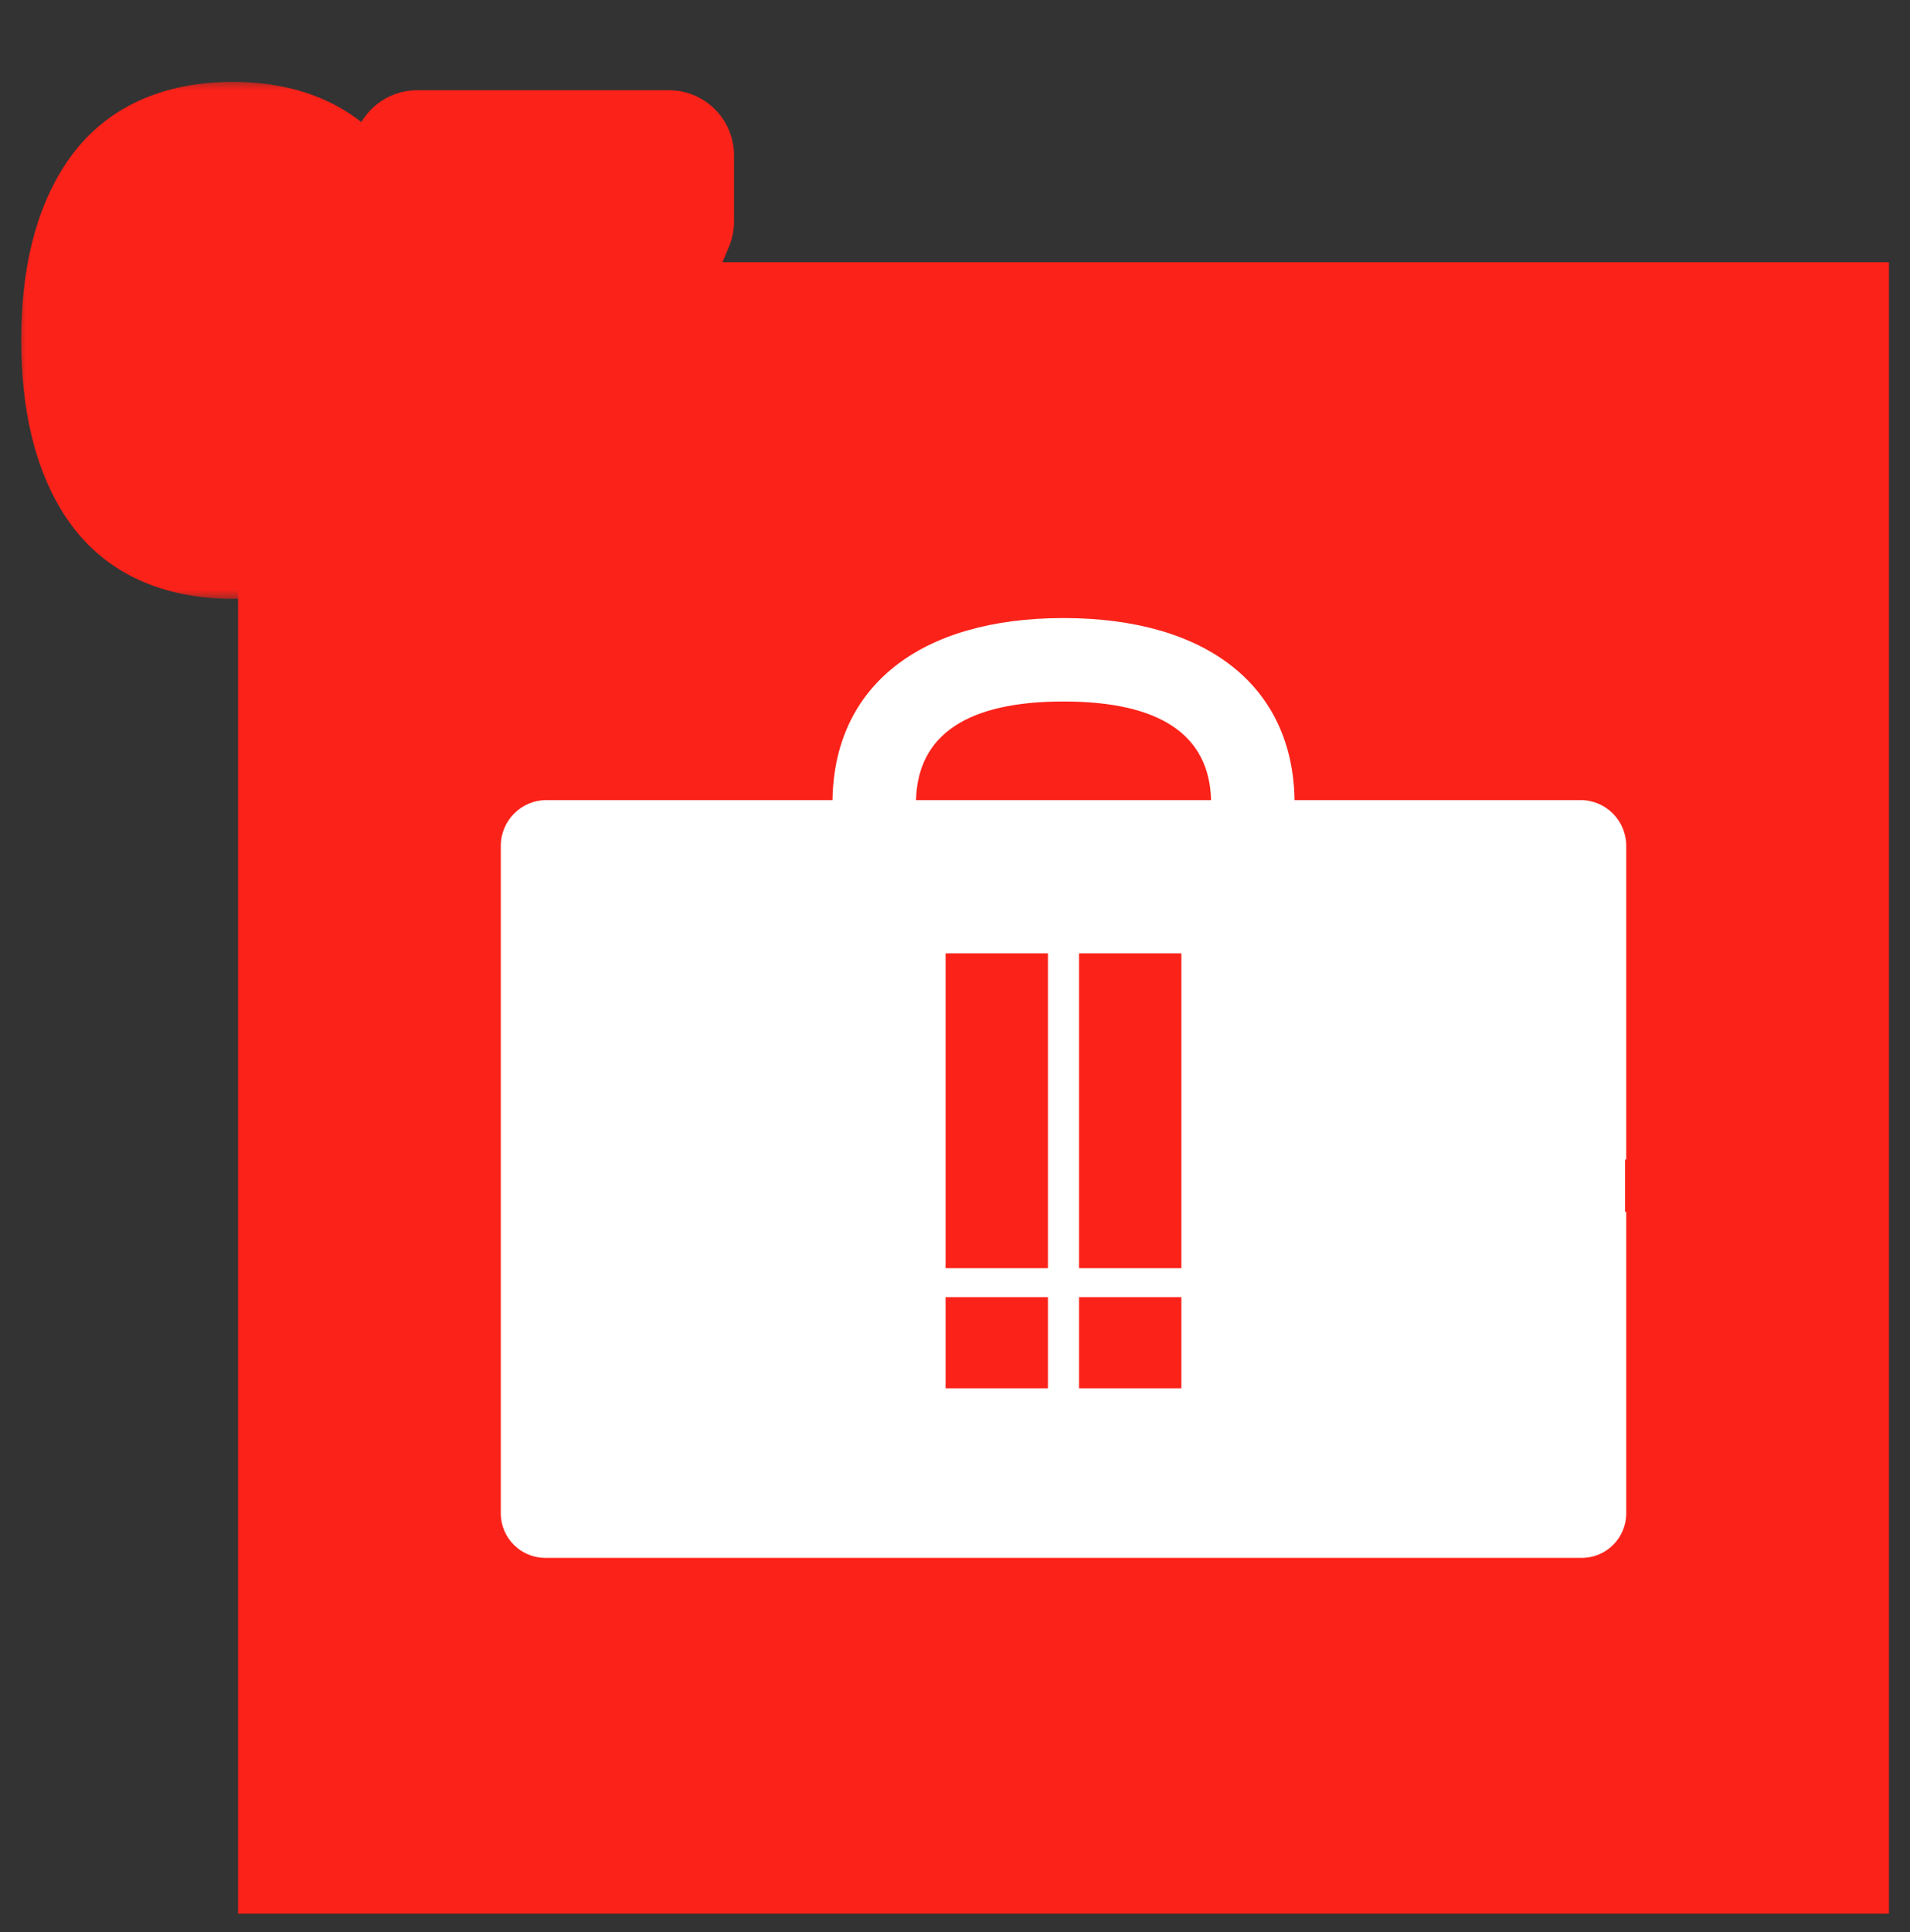
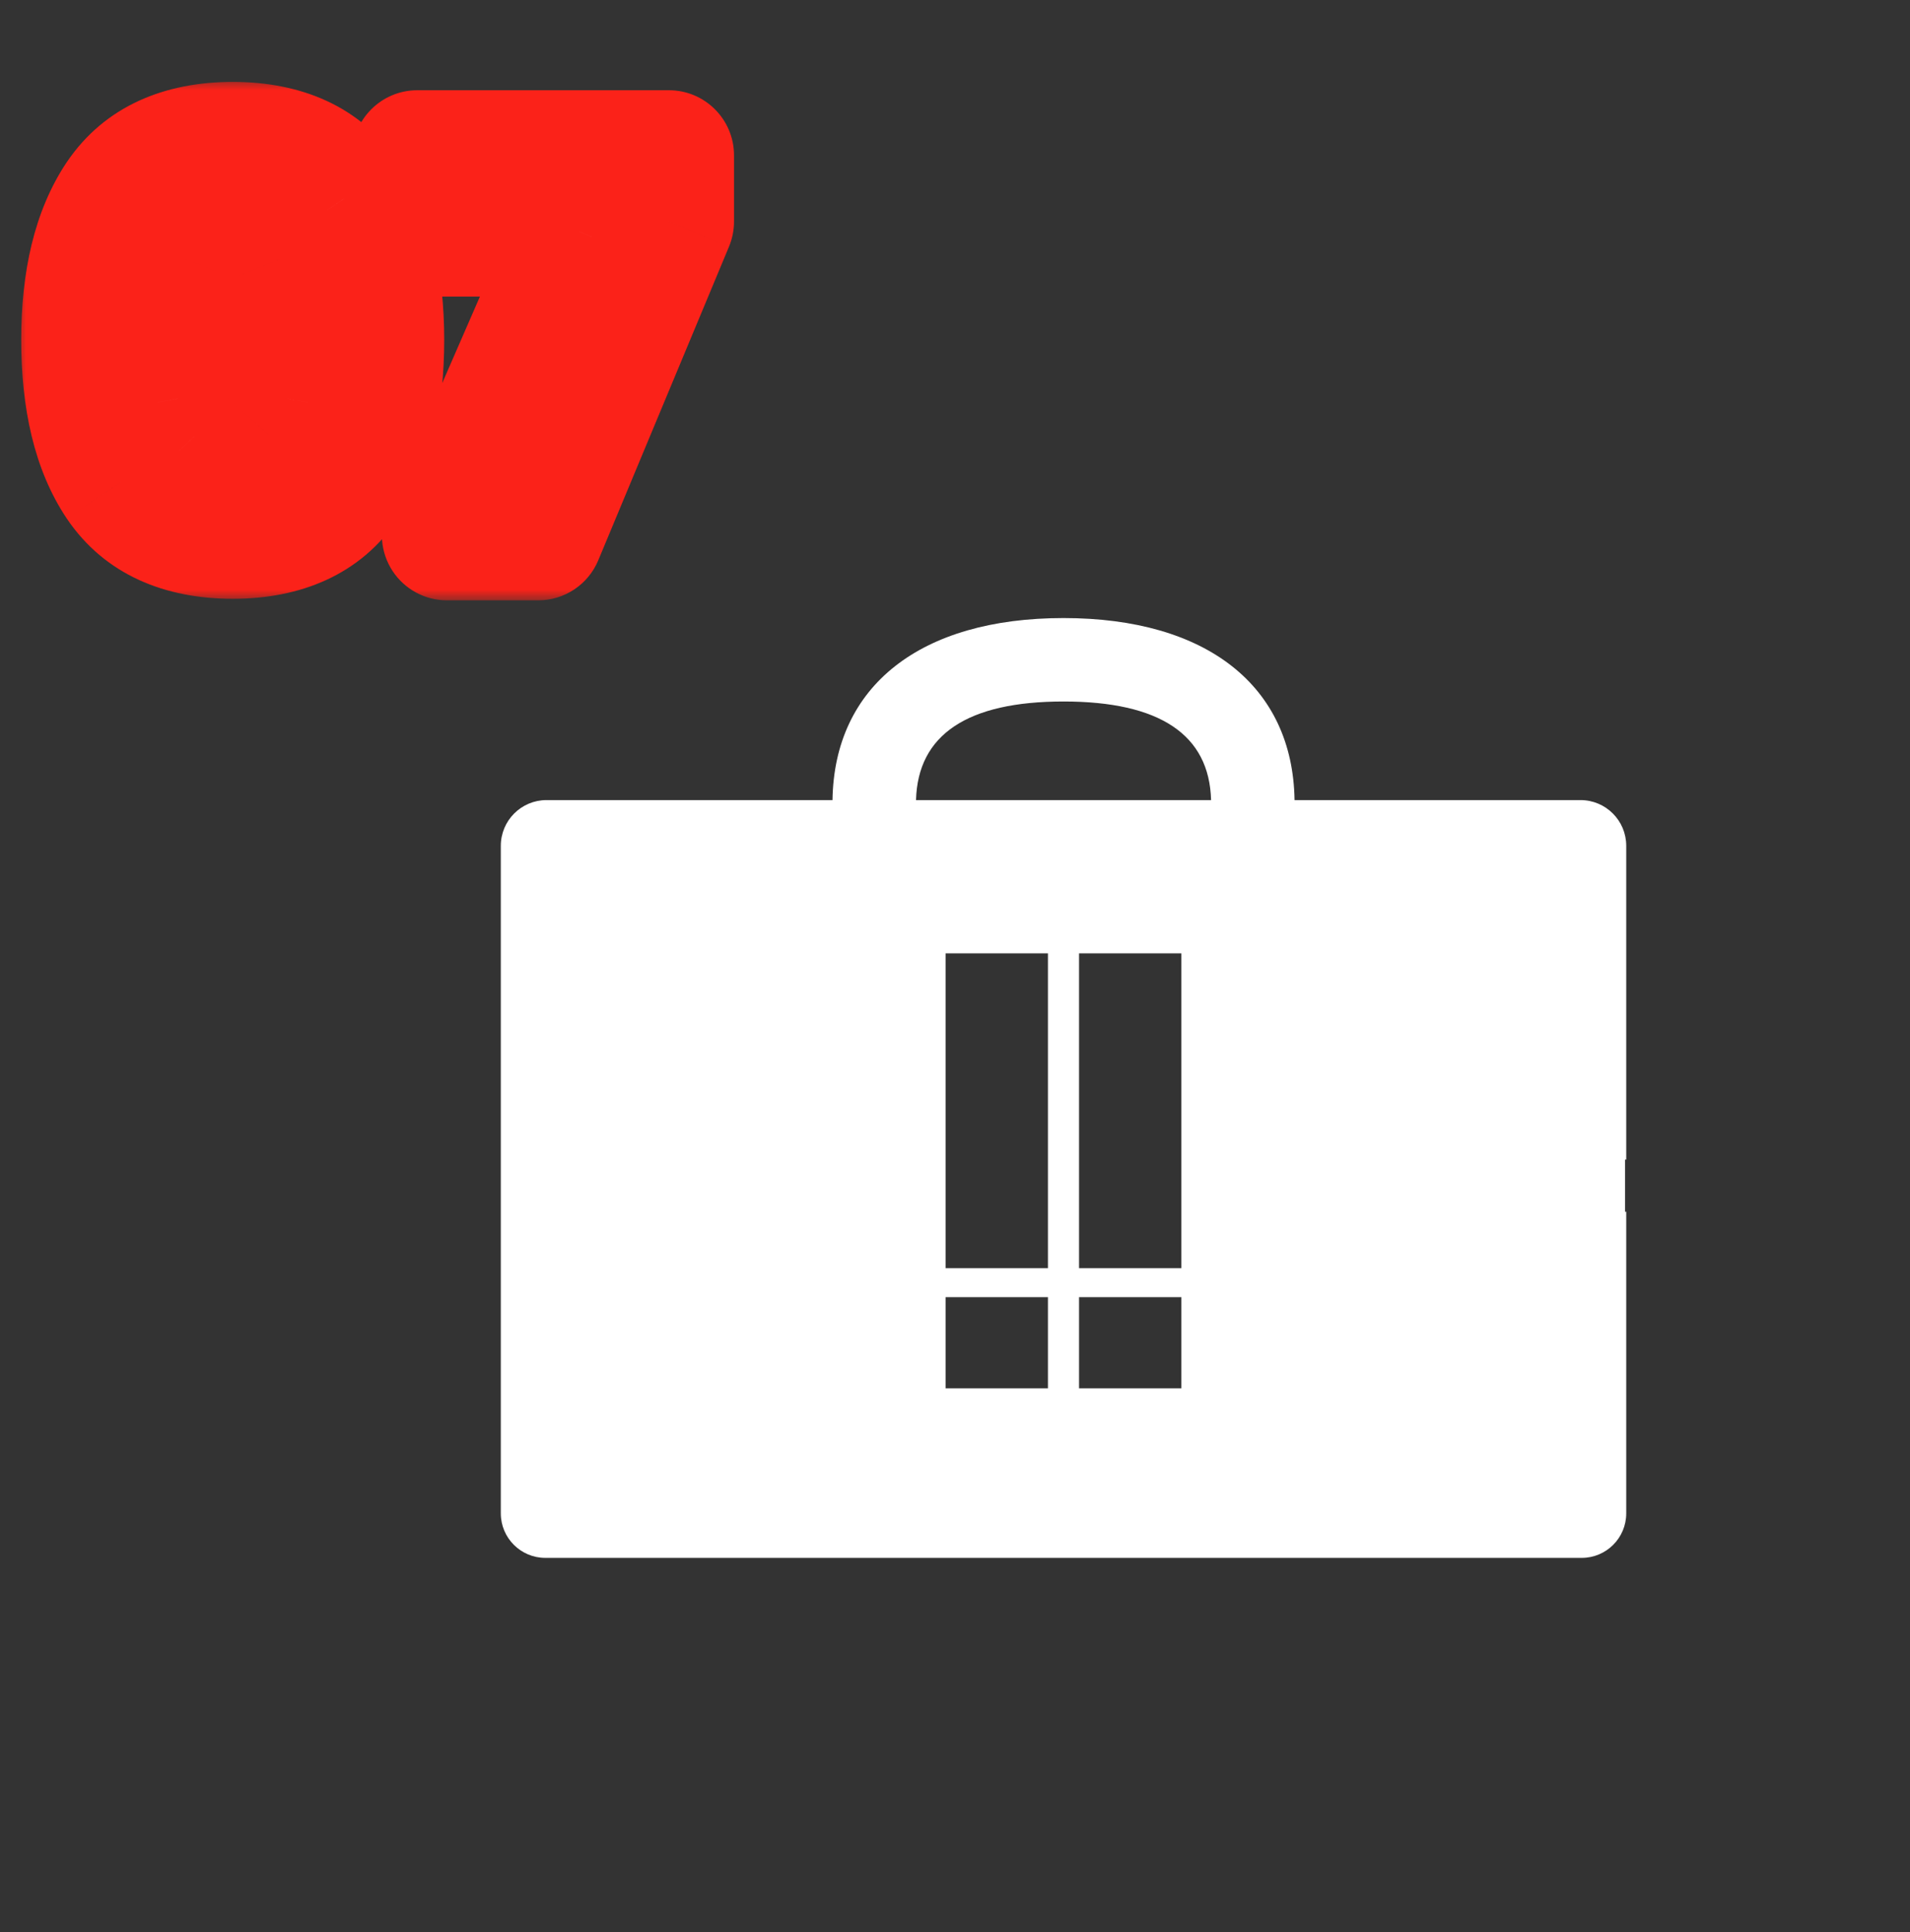
<svg xmlns="http://www.w3.org/2000/svg" width="88" height="89" viewBox="0 0 88 89" fill="none">
  <rect x="0" y="0" width="88" height="89" fill="#333333" stroke="none" />
-   <rect x="10.969" y="12.08" width="76.062" height="76.062" fill="#FB2219" />
  <mask id="path-2-outside-1_1468_9825" maskUnits="userSpaceOnUse" x="0.707" y="3.652" width="34" height="24" fill="black">
    <rect fill="white" x="0.707" y="3.652" width="34" height="24" />
    <path d="M3.978 15.652C3.978 12.9 4.506 10.732 5.562 9.148C6.634 7.564 8.354 6.772 10.722 6.772C13.09 6.772 14.802 7.564 15.858 9.148C16.93 10.732 17.466 12.9 17.466 15.652C17.466 18.436 16.93 20.62 15.858 22.204C14.802 23.788 13.09 24.58 10.722 24.58C8.354 24.58 6.634 23.788 5.562 22.204C4.506 20.62 3.978 18.436 3.978 15.652ZM13.434 15.652C13.434 14.036 13.258 12.796 12.906 11.932C12.554 11.052 11.826 10.612 10.722 10.612C9.618 10.612 8.89 11.052 8.538 11.932C8.186 12.796 8.01 14.036 8.01 15.652C8.01 16.74 8.074 17.644 8.202 18.364C8.33 19.068 8.586 19.644 8.97 20.092C9.37 20.524 9.954 20.74 10.722 20.74C11.49 20.74 12.066 20.524 12.45 20.092C12.85 19.644 13.114 19.068 13.242 18.364C13.37 17.644 13.434 16.74 13.434 15.652ZM30.819 10.204L24.795 24.652H20.595L26.691 10.66H19.227V7.156H30.819V10.204Z" />
  </mask>
  <path d="M3.978 15.652C3.978 12.9 4.506 10.732 5.562 9.148C6.634 7.564 8.354 6.772 10.722 6.772C13.09 6.772 14.802 7.564 15.858 9.148C16.93 10.732 17.466 12.9 17.466 15.652C17.466 18.436 16.93 20.62 15.858 22.204C14.802 23.788 13.09 24.58 10.722 24.58C8.354 24.58 6.634 23.788 5.562 22.204C4.506 20.62 3.978 18.436 3.978 15.652ZM13.434 15.652C13.434 14.036 13.258 12.796 12.906 11.932C12.554 11.052 11.826 10.612 10.722 10.612C9.618 10.612 8.89 11.052 8.538 11.932C8.186 12.796 8.01 14.036 8.01 15.652C8.01 16.74 8.074 17.644 8.202 18.364C8.33 19.068 8.586 19.644 8.97 20.092C9.37 20.524 9.954 20.74 10.722 20.74C11.49 20.74 12.066 20.524 12.45 20.092C12.85 19.644 13.114 19.068 13.242 18.364C13.37 17.644 13.434 16.74 13.434 15.652ZM30.819 10.204L24.795 24.652H20.595L26.691 10.66H19.227V7.156H30.819V10.204Z" fill="white" />
-   <path d="M5.562 9.148L3.078 7.467C3.074 7.473 3.07 7.478 3.066 7.484L5.562 9.148ZM15.858 9.148L13.362 10.812C13.366 10.818 13.37 10.824 13.374 10.83L15.858 9.148ZM15.858 22.204L13.374 20.523C13.37 20.529 13.366 20.535 13.362 20.54L15.858 22.204ZM5.562 22.204L3.066 23.868C3.07 23.874 3.074 23.88 3.078 23.886L5.562 22.204ZM12.906 11.932L10.121 13.046C10.123 13.052 10.126 13.058 10.128 13.064L12.906 11.932ZM8.538 11.932L11.317 13.064C11.319 13.058 11.322 13.052 11.324 13.046L8.538 11.932ZM8.202 18.364L5.249 18.889L5.251 18.901L8.202 18.364ZM8.97 20.092L6.693 22.045C6.718 22.074 6.743 22.102 6.769 22.131L8.97 20.092ZM12.45 20.092L10.213 18.094L10.208 18.099L12.45 20.092ZM13.242 18.364L16.194 18.901L16.196 18.889L13.242 18.364ZM6.978 15.652C6.978 13.242 7.447 11.729 8.059 10.812L3.066 7.484C1.566 9.735 0.978 12.559 0.978 15.652H6.978ZM8.047 10.83C8.425 10.271 9.081 9.772 10.722 9.772V3.772C7.628 3.772 4.843 4.858 3.078 7.467L8.047 10.83ZM10.722 9.772C12.365 9.772 13.001 10.27 13.362 10.812L18.355 7.484C16.604 4.858 13.816 3.772 10.722 3.772V9.772ZM13.374 10.83C13.992 11.744 14.466 13.249 14.466 15.652H20.466C20.466 12.552 19.868 9.721 18.343 7.467L13.374 10.83ZM14.466 15.652C14.466 18.097 13.989 19.614 13.374 20.523L18.343 23.886C19.872 21.627 20.466 18.776 20.466 15.652H14.466ZM13.362 20.54C13.001 21.082 12.365 21.58 10.722 21.58V27.58C13.816 27.58 16.604 26.494 18.355 23.868L13.362 20.54ZM10.722 21.58C9.081 21.58 8.425 21.082 8.047 20.523L3.078 23.886C4.843 26.494 7.628 27.58 10.722 27.58V21.58ZM8.059 20.54C7.45 19.628 6.978 18.104 6.978 15.652H0.978C0.978 18.769 1.562 21.613 3.066 23.868L8.059 20.54ZM16.434 15.652C16.434 13.89 16.253 12.195 15.685 10.8L10.128 13.064C10.264 13.397 10.434 14.182 10.434 15.652H16.434ZM15.692 10.818C15.303 9.845 14.634 8.971 13.648 8.375C12.696 7.799 11.662 7.612 10.722 7.612V13.612C10.887 13.612 10.769 13.645 10.545 13.51C10.433 13.442 10.331 13.354 10.25 13.255C10.171 13.158 10.134 13.079 10.121 13.046L15.692 10.818ZM10.722 7.612C9.783 7.612 8.749 7.799 7.797 8.375C6.811 8.971 6.142 9.845 5.753 10.818L11.324 13.046C11.311 13.079 11.274 13.158 11.195 13.255C11.114 13.354 11.012 13.442 10.9 13.51C10.676 13.645 10.558 13.612 10.722 13.612V7.612ZM5.76 10.8C5.192 12.195 5.01 13.89 5.01 15.652H11.01C11.01 14.182 11.181 13.398 11.317 13.064L5.76 10.8ZM5.01 15.652C5.01 16.84 5.079 17.934 5.249 18.889L11.156 17.839C11.07 17.354 11.01 16.64 11.01 15.652H5.01ZM5.251 18.901C5.454 20.017 5.896 21.115 6.693 22.045L11.248 18.14C11.258 18.151 11.25 18.146 11.232 18.106C11.213 18.063 11.181 17.976 11.154 17.828L5.251 18.901ZM6.769 22.131C7.897 23.348 9.387 23.74 10.722 23.74V17.74C10.614 17.74 10.64 17.724 10.749 17.765C10.873 17.811 11.033 17.904 11.172 18.054L6.769 22.131ZM10.722 23.74C12.05 23.74 13.568 23.351 14.693 22.085L10.208 18.099C10.361 17.927 10.539 17.821 10.677 17.769C10.798 17.724 10.833 17.74 10.722 17.74V23.74ZM14.688 22.09C15.521 21.157 15.986 20.044 16.194 18.901L10.291 17.828C10.266 17.965 10.237 18.041 10.221 18.074C10.207 18.105 10.202 18.106 10.213 18.094L14.688 22.09ZM16.196 18.889C16.366 17.934 16.434 16.84 16.434 15.652H10.434C10.434 16.64 10.375 17.354 10.289 17.839L16.196 18.889ZM30.819 10.204L33.588 11.359C33.74 10.993 33.819 10.601 33.819 10.204H30.819ZM24.795 24.652V27.652C26.006 27.652 27.098 26.924 27.564 25.807L24.795 24.652ZM20.595 24.652L17.844 23.454C17.44 24.381 17.531 25.45 18.085 26.296C18.64 27.142 19.583 27.652 20.595 27.652V24.652ZM26.691 10.66L29.441 11.859C29.845 10.931 29.755 9.863 29.2 9.016C28.646 8.17 27.702 7.66 26.691 7.66V10.66ZM19.227 10.66H16.227C16.227 12.317 17.57 13.66 19.227 13.66V10.66ZM19.227 7.156V4.156C17.57 4.156 16.227 5.499 16.227 7.156H19.227ZM30.819 7.156H33.819C33.819 5.499 32.475 4.156 30.819 4.156V7.156ZM28.05 9.05L22.026 23.498L27.564 25.807L33.588 11.359L28.05 9.05ZM24.795 21.652H20.595V27.652H24.795V21.652ZM23.345 25.851L29.441 11.859L23.94 9.462L17.844 23.454L23.345 25.851ZM26.691 7.66H19.227V13.66H26.691V7.66ZM22.227 10.66V7.156H16.227V10.66H22.227ZM19.227 10.156H30.819V4.156H19.227V10.156ZM27.819 7.156V10.204H33.819V7.156H27.819Z" fill="#FB2219" mask="url(#path-2-outside-1_1468_9825)" />
+   <path d="M5.562 9.148L3.078 7.467C3.074 7.473 3.07 7.478 3.066 7.484L5.562 9.148ZM15.858 9.148L13.362 10.812C13.366 10.818 13.37 10.824 13.374 10.83L15.858 9.148ZM15.858 22.204L13.374 20.523C13.37 20.529 13.366 20.535 13.362 20.54L15.858 22.204ZM5.562 22.204L3.066 23.868C3.07 23.874 3.074 23.88 3.078 23.886L5.562 22.204ZM12.906 11.932L10.121 13.046C10.123 13.052 10.126 13.058 10.128 13.064L12.906 11.932ZM8.538 11.932L11.317 13.064C11.319 13.058 11.322 13.052 11.324 13.046L8.538 11.932ZM8.202 18.364L5.249 18.889L5.251 18.901L8.202 18.364ZM8.97 20.092L6.693 22.045C6.718 22.074 6.743 22.102 6.769 22.131L8.97 20.092ZM12.45 20.092L10.213 18.094L10.208 18.099L12.45 20.092ZM13.242 18.364L16.194 18.901L16.196 18.889L13.242 18.364ZM6.978 15.652C6.978 13.242 7.447 11.729 8.059 10.812L3.066 7.484C1.566 9.735 0.978 12.559 0.978 15.652H6.978ZC8.425 10.271 9.081 9.772 10.722 9.772V3.772C7.628 3.772 4.843 4.858 3.078 7.467L8.047 10.83ZM10.722 9.772C12.365 9.772 13.001 10.27 13.362 10.812L18.355 7.484C16.604 4.858 13.816 3.772 10.722 3.772V9.772ZM13.374 10.83C13.992 11.744 14.466 13.249 14.466 15.652H20.466C20.466 12.552 19.868 9.721 18.343 7.467L13.374 10.83ZM14.466 15.652C14.466 18.097 13.989 19.614 13.374 20.523L18.343 23.886C19.872 21.627 20.466 18.776 20.466 15.652H14.466ZM13.362 20.54C13.001 21.082 12.365 21.58 10.722 21.58V27.58C13.816 27.58 16.604 26.494 18.355 23.868L13.362 20.54ZM10.722 21.58C9.081 21.58 8.425 21.082 8.047 20.523L3.078 23.886C4.843 26.494 7.628 27.58 10.722 27.58V21.58ZM8.059 20.54C7.45 19.628 6.978 18.104 6.978 15.652H0.978C0.978 18.769 1.562 21.613 3.066 23.868L8.059 20.54ZM16.434 15.652C16.434 13.89 16.253 12.195 15.685 10.8L10.128 13.064C10.264 13.397 10.434 14.182 10.434 15.652H16.434ZM15.692 10.818C15.303 9.845 14.634 8.971 13.648 8.375C12.696 7.799 11.662 7.612 10.722 7.612V13.612C10.887 13.612 10.769 13.645 10.545 13.51C10.433 13.442 10.331 13.354 10.25 13.255C10.171 13.158 10.134 13.079 10.121 13.046L15.692 10.818ZM10.722 7.612C9.783 7.612 8.749 7.799 7.797 8.375C6.811 8.971 6.142 9.845 5.753 10.818L11.324 13.046C11.311 13.079 11.274 13.158 11.195 13.255C11.114 13.354 11.012 13.442 10.9 13.51C10.676 13.645 10.558 13.612 10.722 13.612V7.612ZM5.76 10.8C5.192 12.195 5.01 13.89 5.01 15.652H11.01C11.01 14.182 11.181 13.398 11.317 13.064L5.76 10.8ZM5.01 15.652C5.01 16.84 5.079 17.934 5.249 18.889L11.156 17.839C11.07 17.354 11.01 16.64 11.01 15.652H5.01ZM5.251 18.901C5.454 20.017 5.896 21.115 6.693 22.045L11.248 18.14C11.258 18.151 11.25 18.146 11.232 18.106C11.213 18.063 11.181 17.976 11.154 17.828L5.251 18.901ZM6.769 22.131C7.897 23.348 9.387 23.74 10.722 23.74V17.74C10.614 17.74 10.64 17.724 10.749 17.765C10.873 17.811 11.033 17.904 11.172 18.054L6.769 22.131ZM10.722 23.74C12.05 23.74 13.568 23.351 14.693 22.085L10.208 18.099C10.361 17.927 10.539 17.821 10.677 17.769C10.798 17.724 10.833 17.74 10.722 17.74V23.74ZM14.688 22.09C15.521 21.157 15.986 20.044 16.194 18.901L10.291 17.828C10.266 17.965 10.237 18.041 10.221 18.074C10.207 18.105 10.202 18.106 10.213 18.094L14.688 22.09ZM16.196 18.889C16.366 17.934 16.434 16.84 16.434 15.652H10.434C10.434 16.64 10.375 17.354 10.289 17.839L16.196 18.889ZM30.819 10.204L33.588 11.359C33.74 10.993 33.819 10.601 33.819 10.204H30.819ZM24.795 24.652V27.652C26.006 27.652 27.098 26.924 27.564 25.807L24.795 24.652ZM20.595 24.652L17.844 23.454C17.44 24.381 17.531 25.45 18.085 26.296C18.64 27.142 19.583 27.652 20.595 27.652V24.652ZM26.691 10.66L29.441 11.859C29.845 10.931 29.755 9.863 29.2 9.016C28.646 8.17 27.702 7.66 26.691 7.66V10.66ZM19.227 10.66H16.227C16.227 12.317 17.57 13.66 19.227 13.66V10.66ZM19.227 7.156V4.156C17.57 4.156 16.227 5.499 16.227 7.156H19.227ZM30.819 7.156H33.819C33.819 5.499 32.475 4.156 30.819 4.156V7.156ZM28.05 9.05L22.026 23.498L27.564 25.807L33.588 11.359L28.05 9.05ZM24.795 21.652H20.595V27.652H24.795V21.652ZM23.345 25.851L29.441 11.859L23.94 9.462L17.844 23.454L23.345 25.851ZM26.691 7.66H19.227V13.66H26.691V7.66ZM22.227 10.66V7.156H16.227V10.66H22.227ZM19.227 10.156H30.819V4.156H19.227V10.156ZM27.819 7.156V10.204H33.819V7.156H27.819Z" fill="#FB2219" mask="url(#path-2-outside-1_1468_9825)" />
  <path fill-rule="evenodd" clip-rule="evenodd" d="M72.82 36.851H59.644C59.563 31.597 55.6 28.467 49 28.467C42.4 28.467 38.434 31.597 38.356 36.851H25.18C24.016 36.851 23.074 37.795 23.074 38.957V69.704C23.074 70.836 23.992 71.754 25.124 71.754H72.876C74.008 71.754 74.926 70.836 74.926 69.704V55.81H74.872V53.409H74.926V38.957C74.926 37.793 73.981 36.851 72.82 36.851ZM49.001 32.31C53.437 32.31 55.718 33.84 55.798 36.851H42.204C42.285 33.84 44.566 32.31 49.001 32.31ZM43.566 43.91H48.282V58.411H43.566V43.91ZM54.43 43.91H49.715V58.411H54.43V43.91ZM43.566 59.746H48.282V63.944H43.566V59.746ZM54.43 59.746H49.715V63.944H54.43V59.746Z" fill="white" />
</svg>